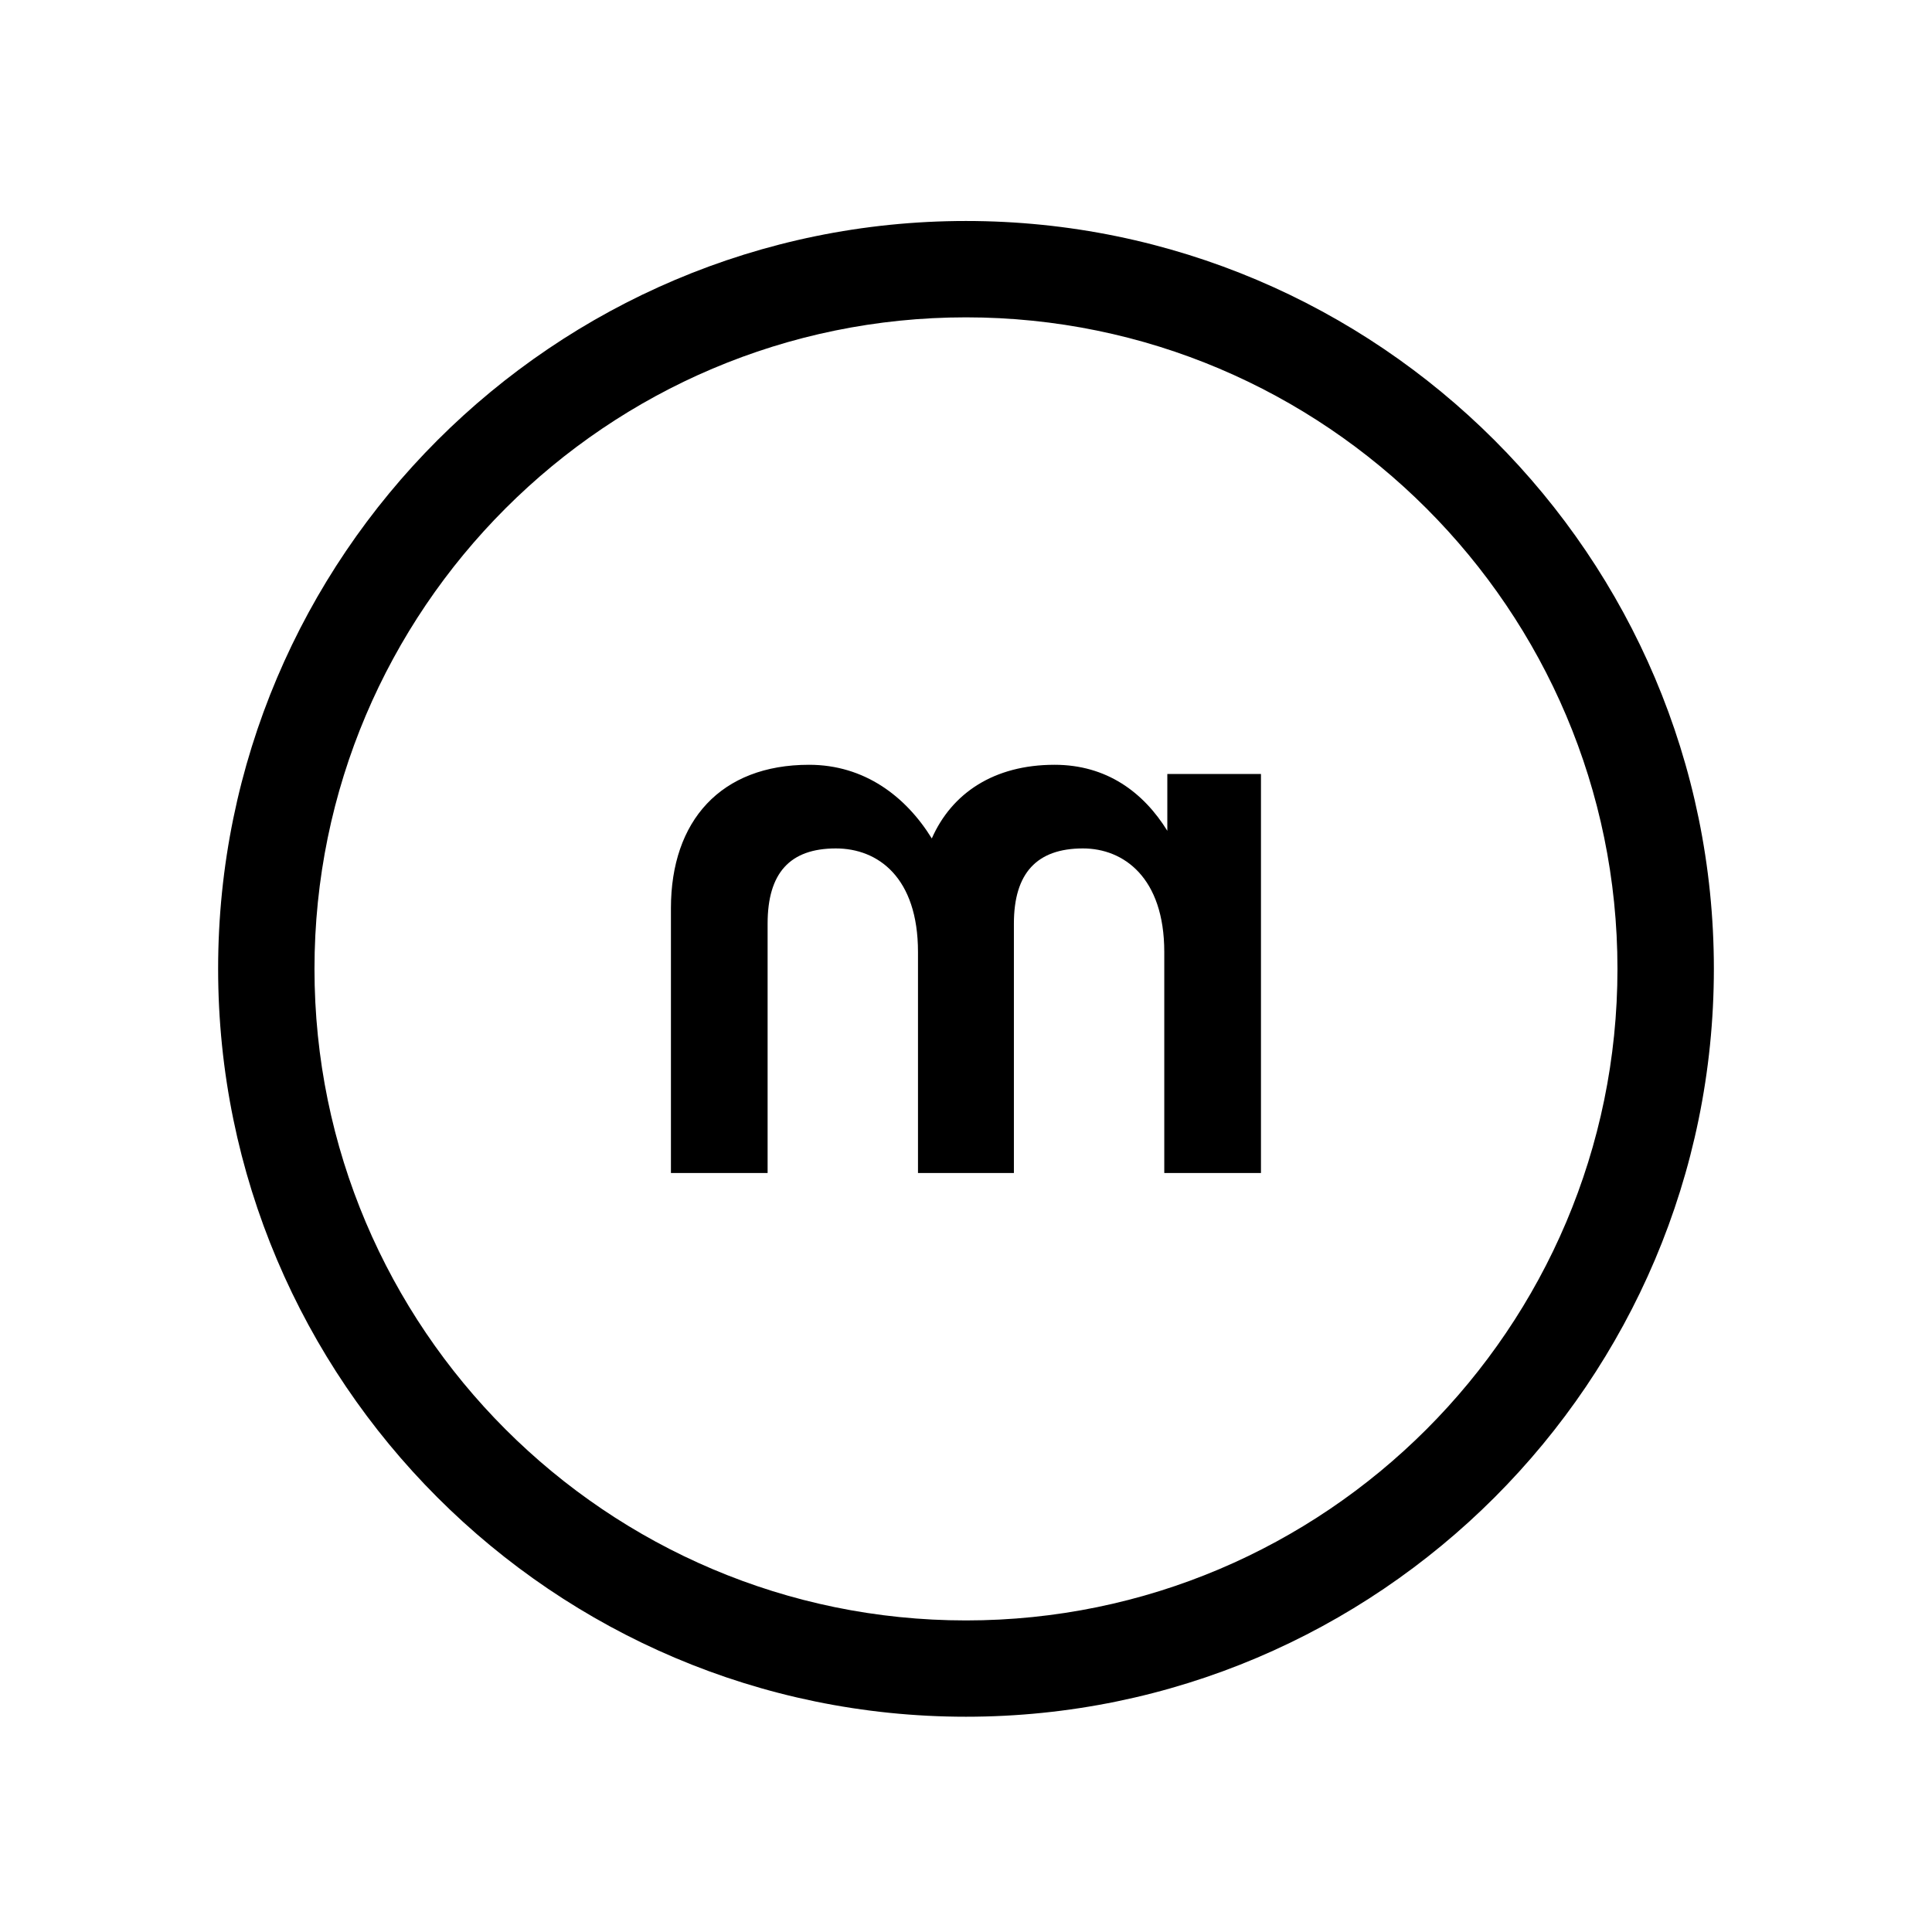
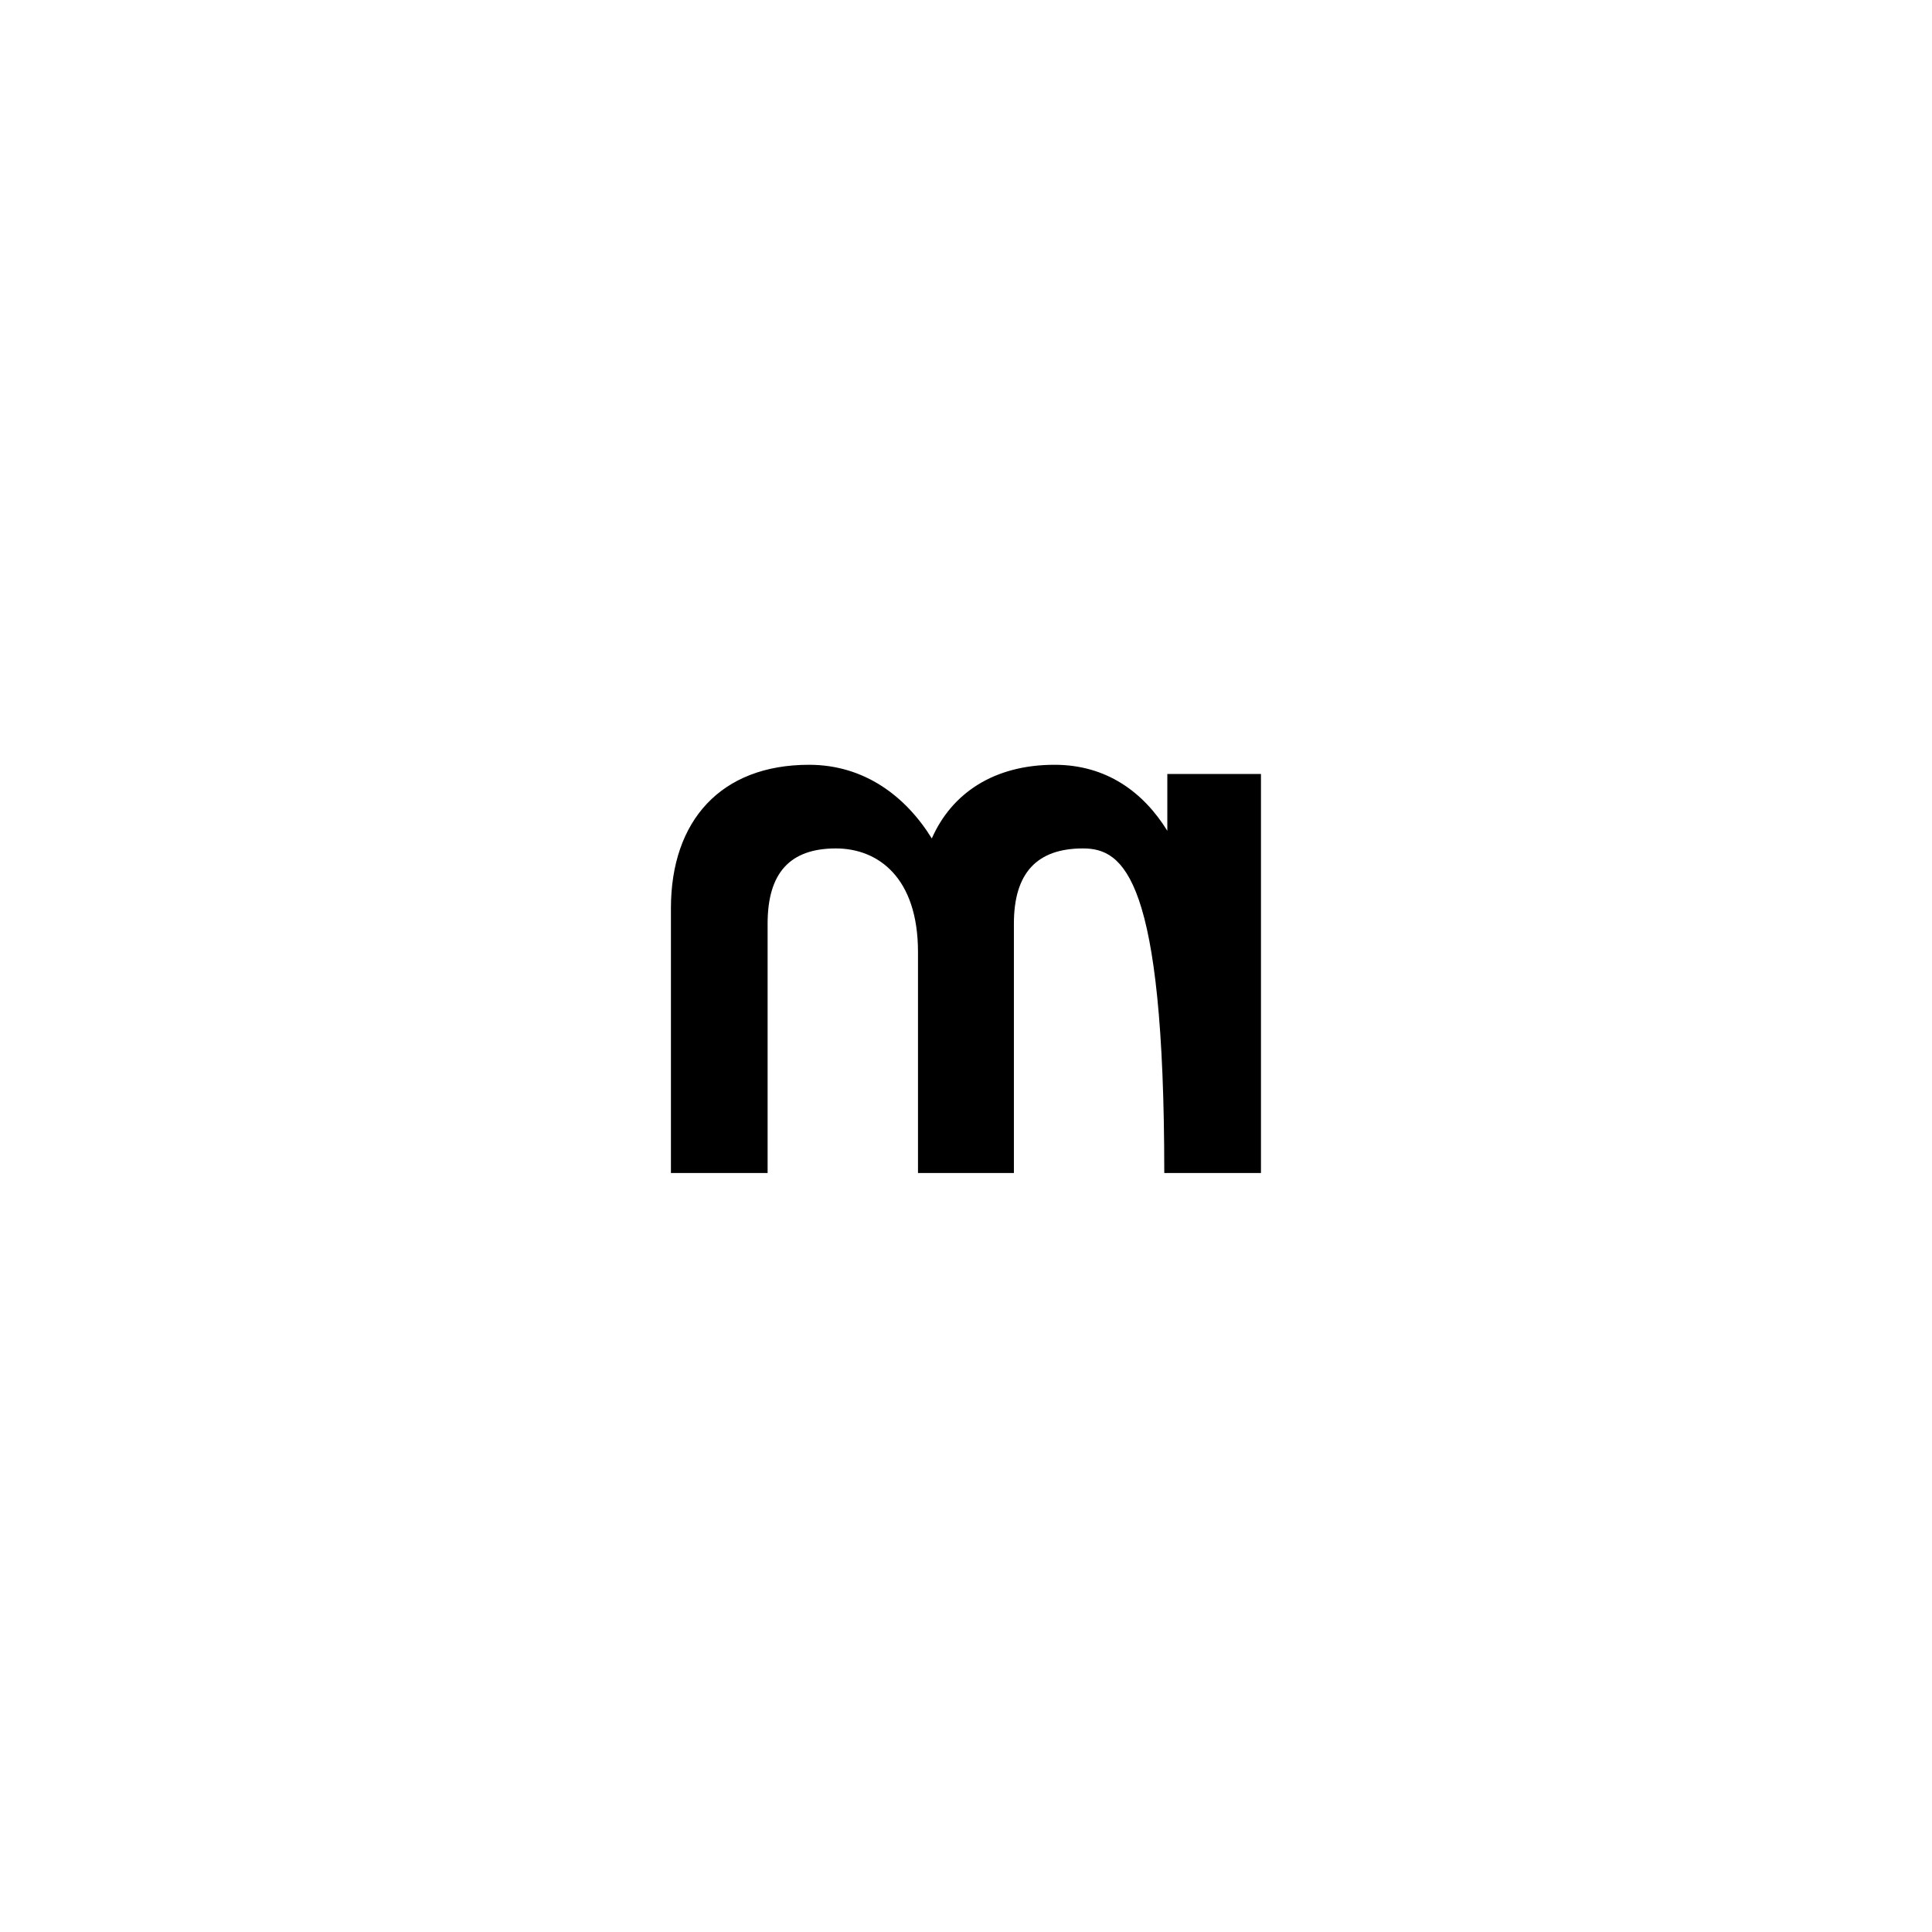
<svg xmlns="http://www.w3.org/2000/svg" width="512" height="512" viewBox="0 0 512 512" fill="none">
-   <path d="M255.993 454.951C146.712 454.951 57.806 366.042 57.806 256.757C57.792 147.473 146.712 58.564 255.993 58.564C365.273 58.564 454.194 147.473 454.194 256.757C454.179 366.042 365.273 454.951 255.993 454.951ZM255.993 84.099C160.795 84.099 83.341 161.556 83.341 256.757C83.341 351.958 160.795 429.431 255.993 429.431C351.19 429.431 428.645 351.958 428.645 256.757C428.645 161.556 351.19 84.099 255.993 84.099Z" fill="black" />
-   <path d="M214.406 202.676C229.047 202.676 240.028 211.011 246.937 222.198C252.229 210.202 263.401 202.676 279.469 202.676C293.301 202.676 303.062 209.997 309.354 220.17V205.116H334.168V310.858H308.545V252.29C308.545 232.562 297.77 224.844 286.995 224.844C274.794 224.844 268.693 231.357 268.693 244.778V310.858H243.277V252.29C243.277 232.562 232.708 224.844 221.521 224.844C209.32 224.844 203.425 231.357 203.425 244.778V310.858H177.803V240.692C177.803 217.509 191.033 202.676 214.406 202.676Z" fill="black" />
+   <path d="M214.406 202.676C229.047 202.676 240.028 211.011 246.937 222.198C252.229 210.202 263.401 202.676 279.469 202.676C293.301 202.676 303.062 209.997 309.354 220.17V205.116H334.168V310.858H308.545C308.545 232.562 297.77 224.844 286.995 224.844C274.794 224.844 268.693 231.357 268.693 244.778V310.858H243.277V252.29C243.277 232.562 232.708 224.844 221.521 224.844C209.32 224.844 203.425 231.357 203.425 244.778V310.858H177.803V240.692C177.803 217.509 191.033 202.676 214.406 202.676Z" fill="black" />
</svg>